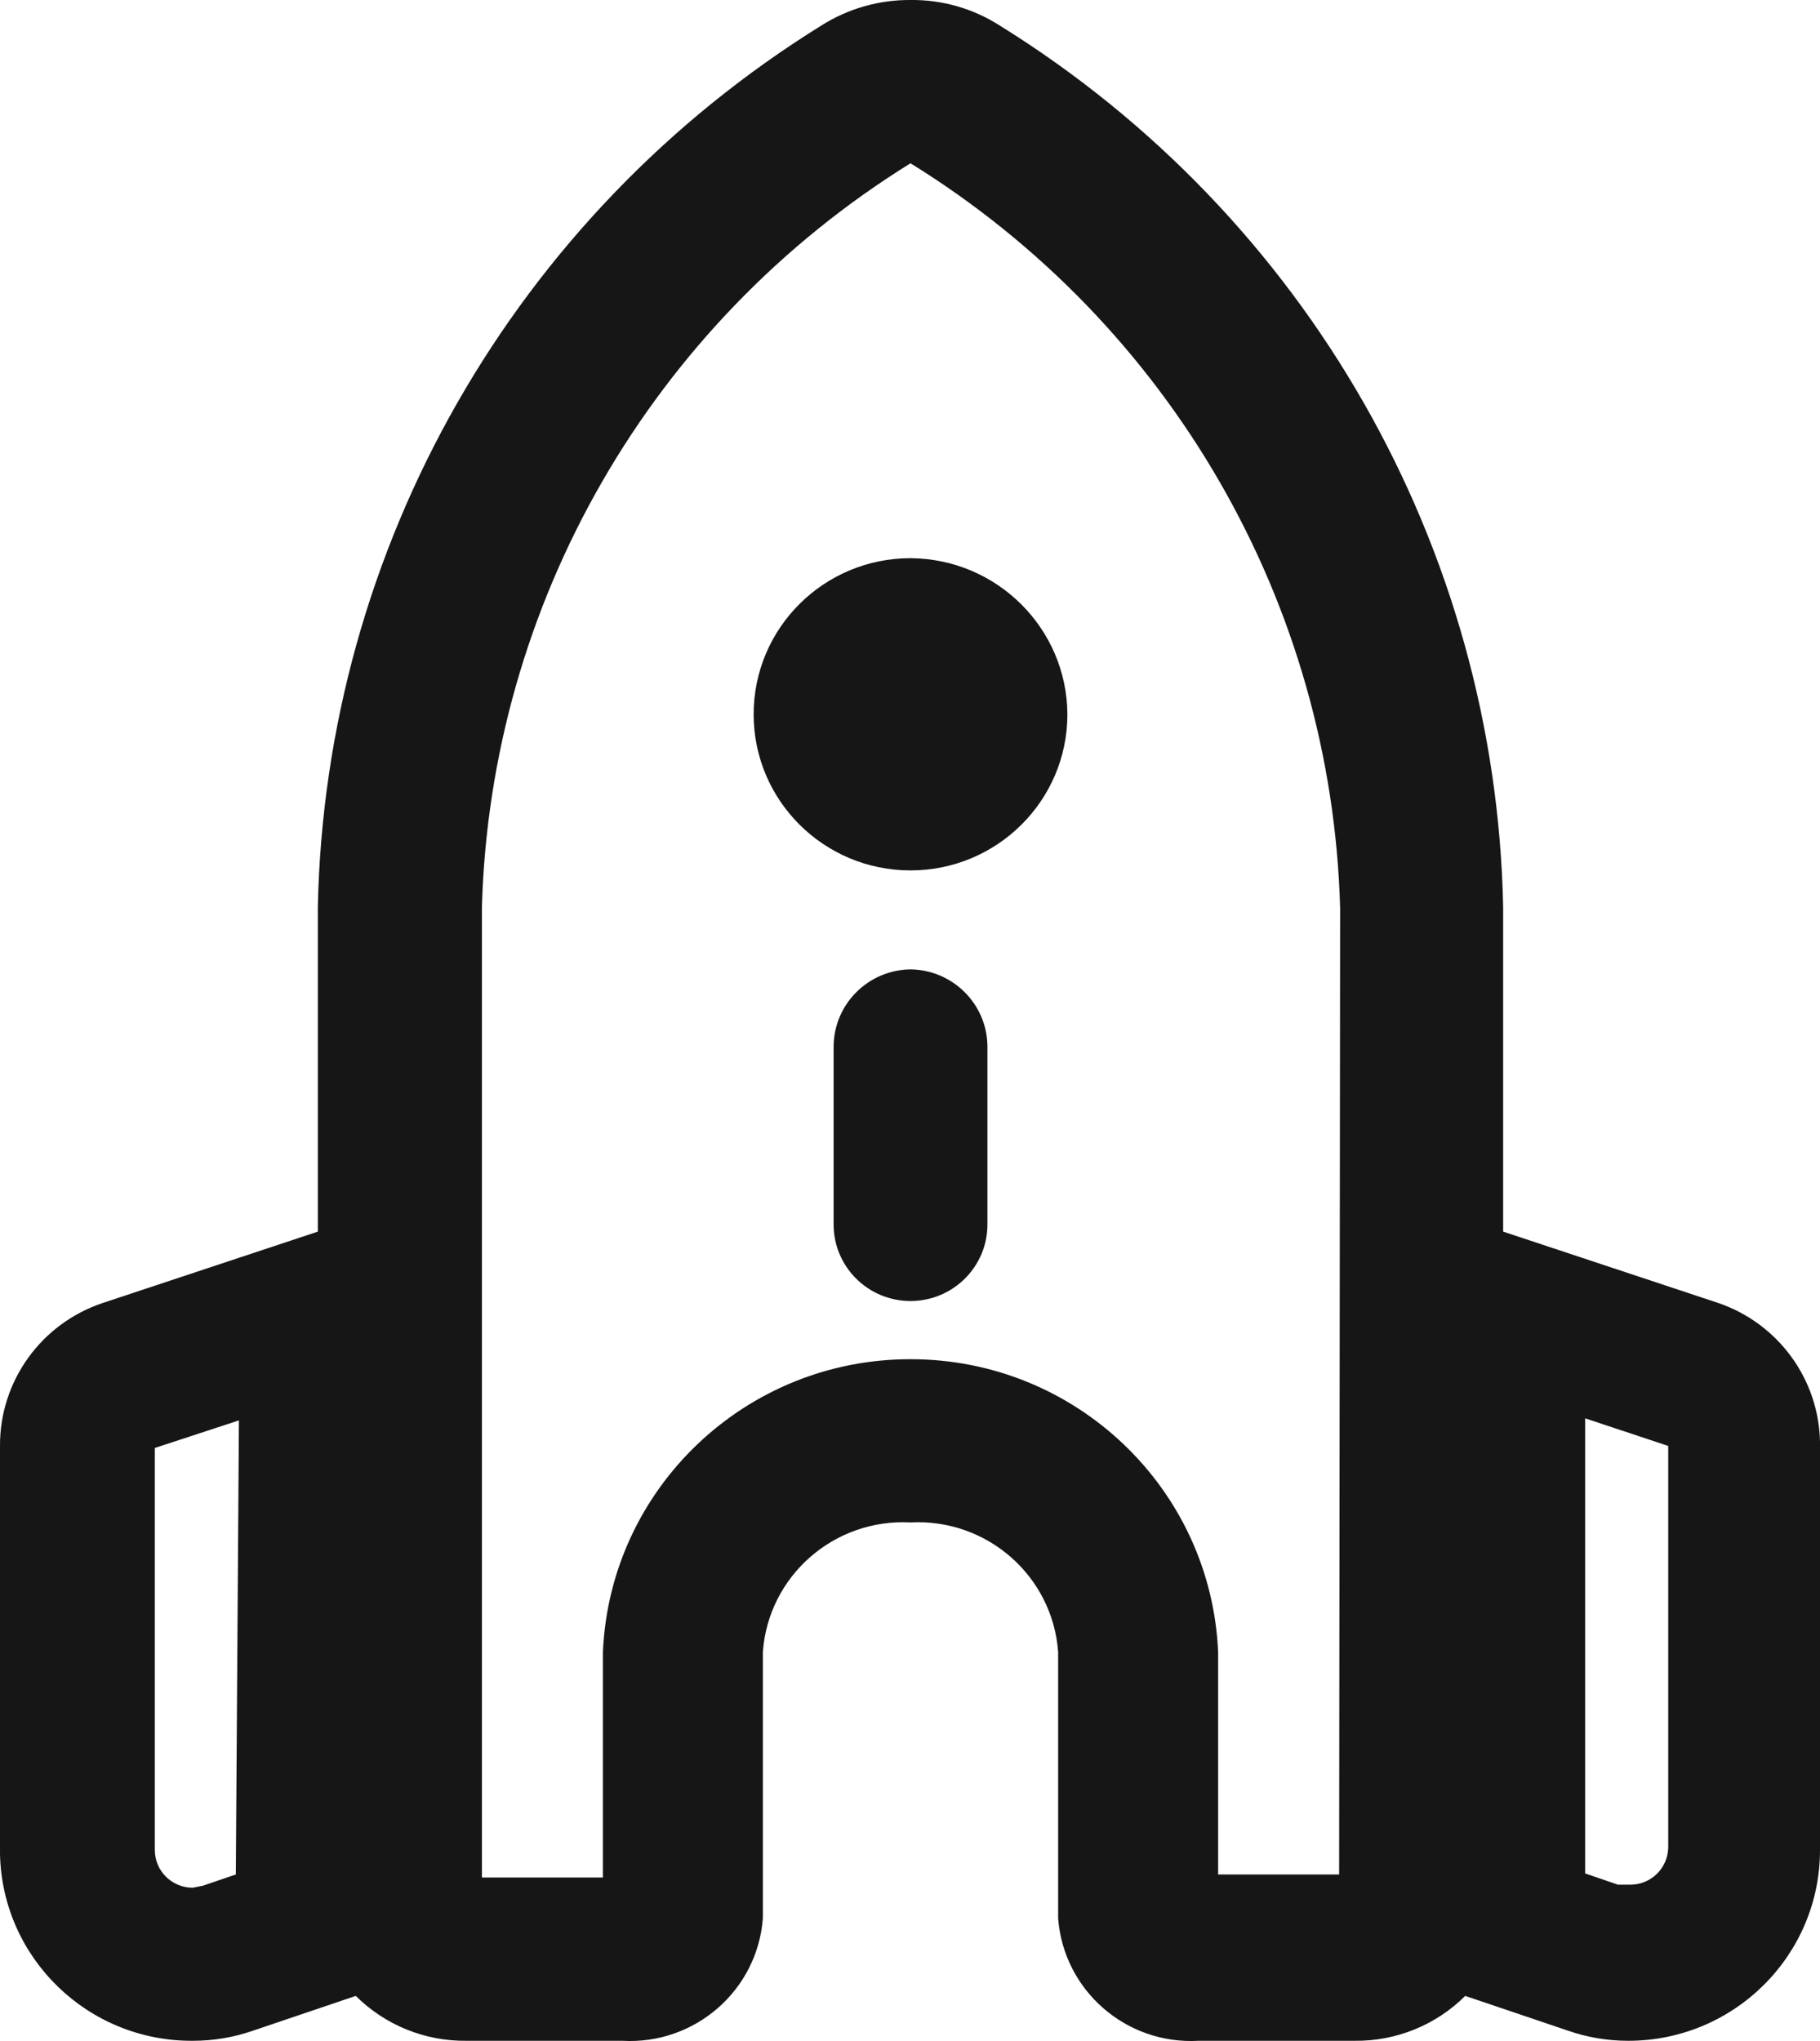
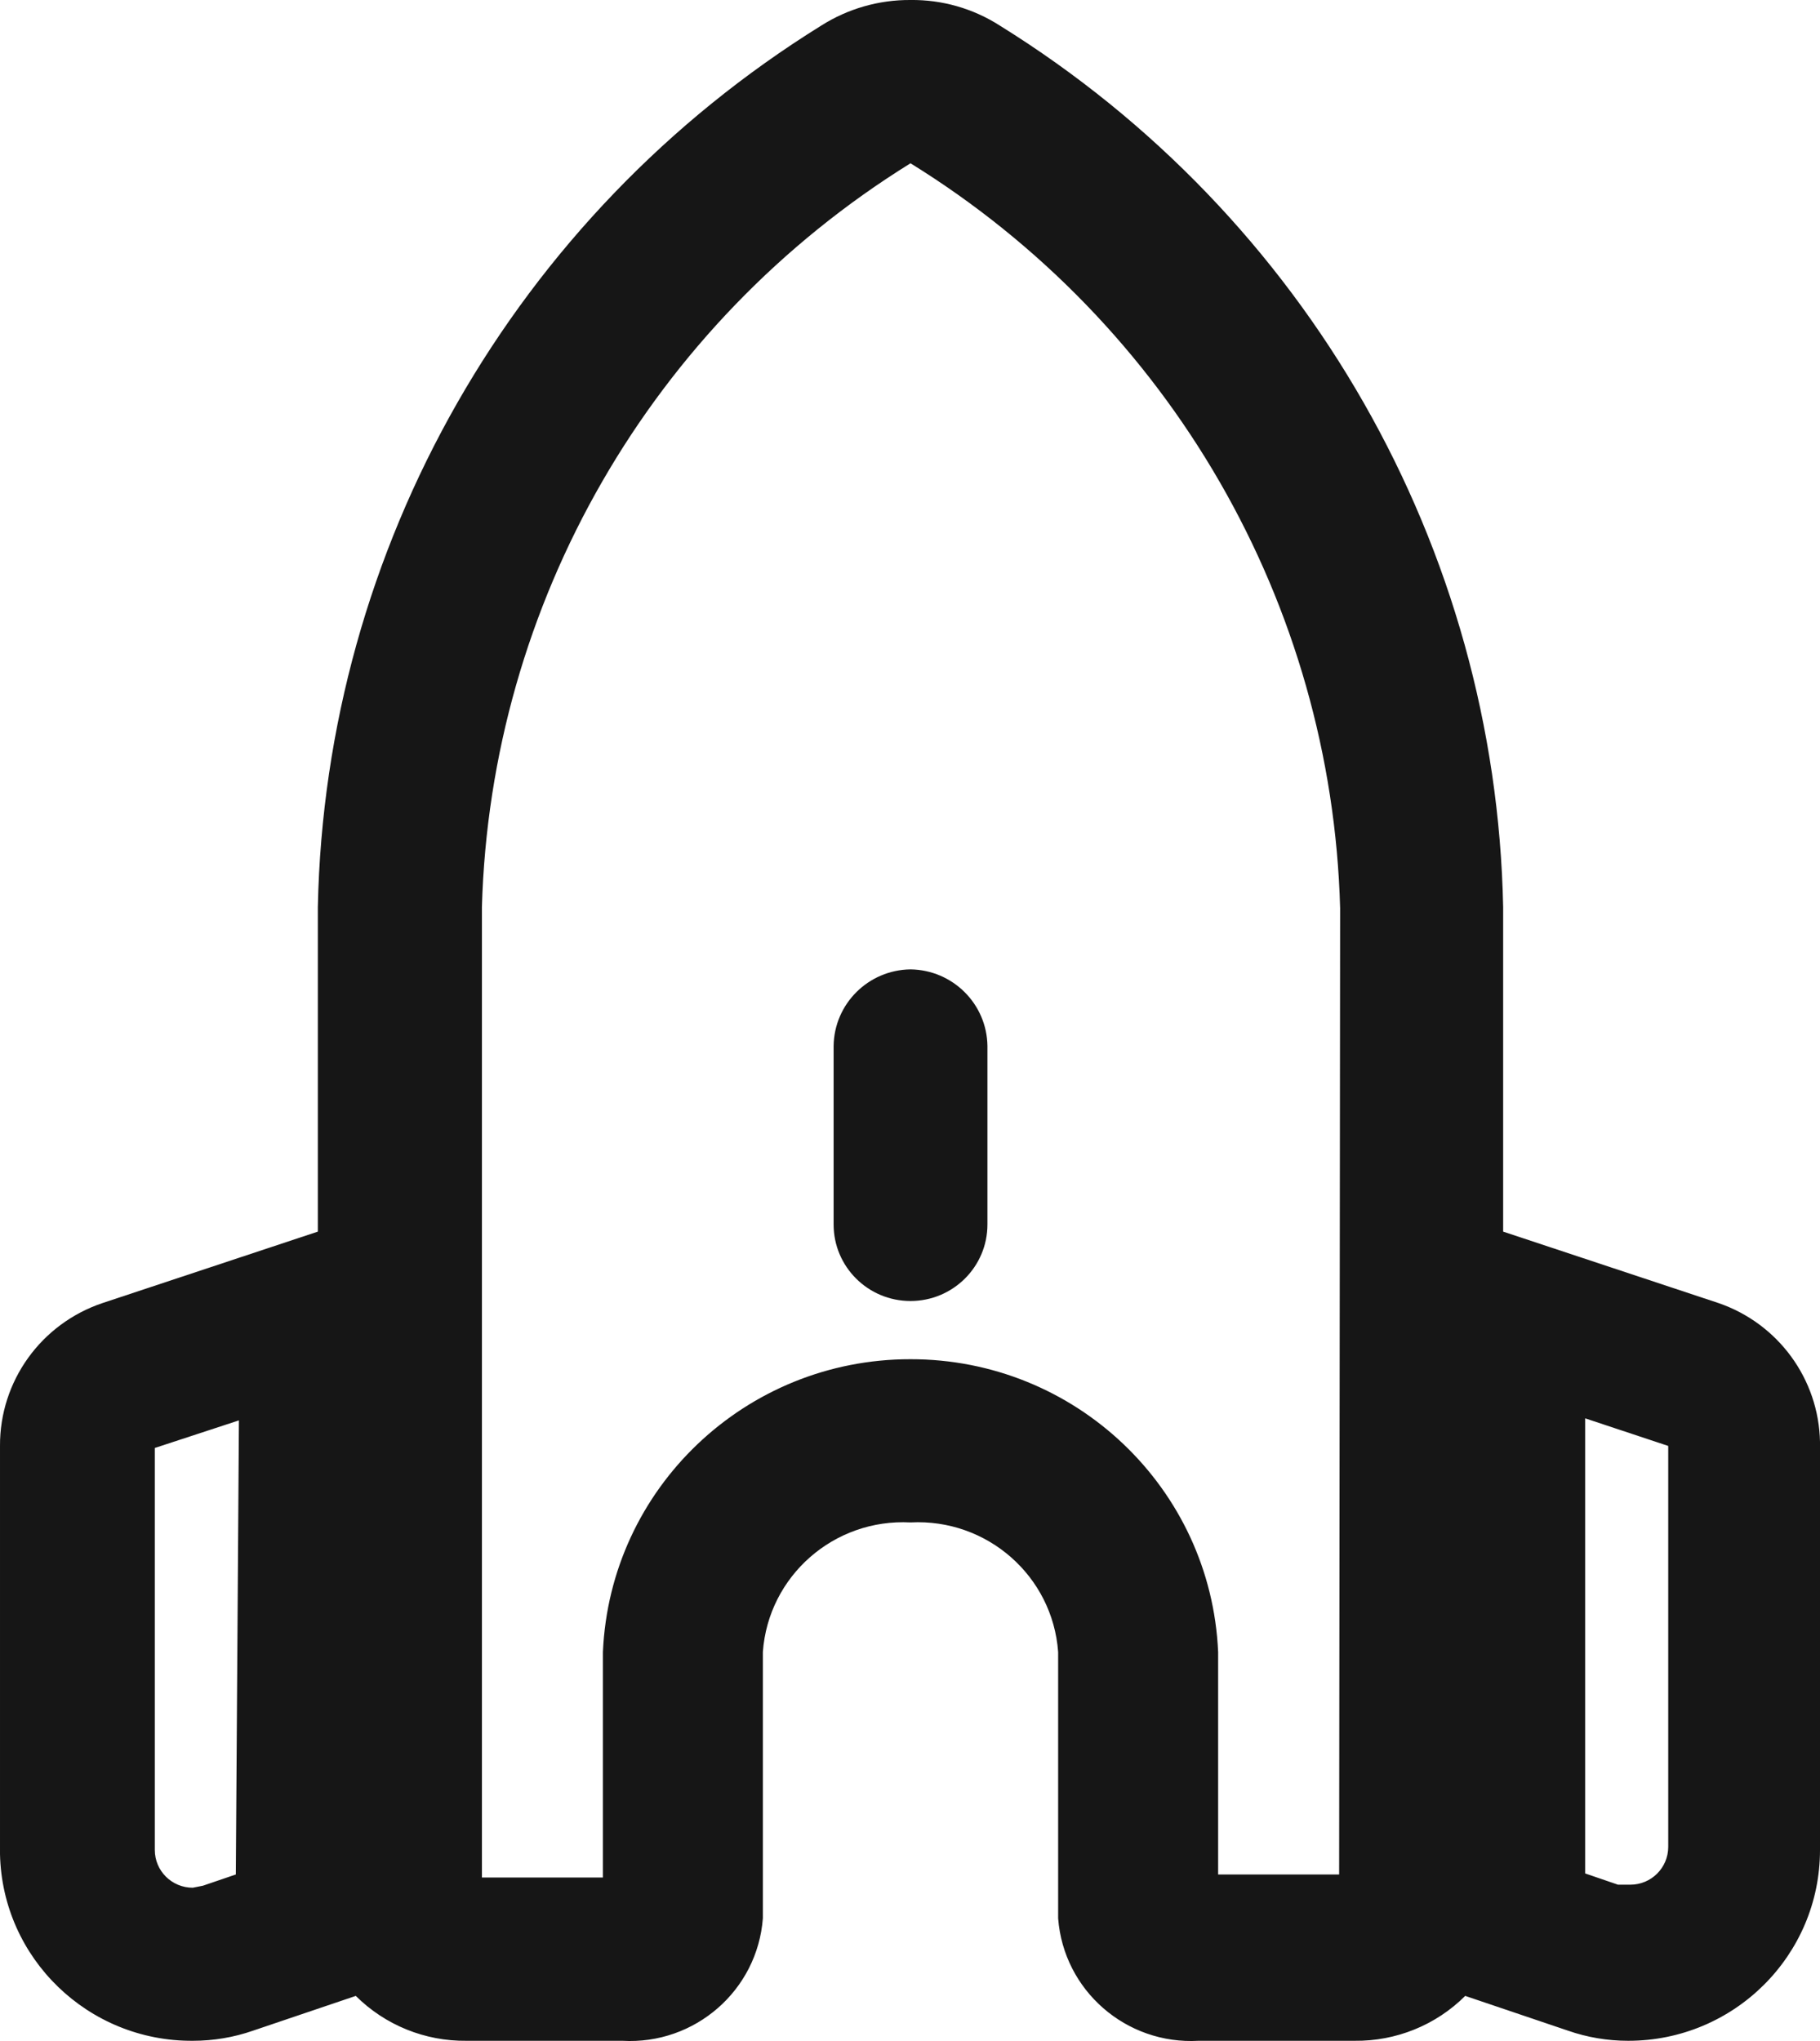
<svg xmlns="http://www.w3.org/2000/svg" width="33" height="37" viewBox="0 0 33 37" fill="none">
-   <path d="M16.509 10.119C14.938 10.119 13.665 11.386 13.665 12.949C13.665 14.512 14.938 15.779 16.509 15.779C18.08 15.779 19.354 14.512 19.354 12.949C19.344 11.39 18.076 10.129 16.509 10.119Z" fill="#161616" />
  <path d="M15.115 18.961C15.125 18.199 15.743 17.583 16.509 17.573C17.275 17.583 17.894 18.199 17.904 18.961V22.198C17.904 22.964 17.279 23.585 16.509 23.585C15.739 23.585 15.115 22.964 15.115 22.198V18.961Z" fill="#161616" />
  <path fill-rule="evenodd" clip-rule="evenodd" d="M27.255 22.327L31.159 23.622C32.242 23.994 32.977 24.998 33 26.138V33.537C33 35.447 31.444 36.996 29.523 36.996C29.15 36.996 28.779 36.934 28.427 36.811L26.567 36.182C26.036 36.712 25.312 37.005 24.559 36.996H21.733C20.418 37.07 19.286 36.083 19.186 34.776V29.948C19.087 28.57 17.896 27.525 16.509 27.599C15.122 27.525 13.931 28.57 13.832 29.948V34.776C13.733 36.083 12.6 37.07 11.285 36.996H8.459C7.707 37.005 6.983 36.712 6.451 36.182L4.592 36.811C4.24 36.934 3.869 36.996 3.495 36.996C1.597 37.007 0.041 35.5 3.26618e-05 33.611V26.212C-0.006 25.04 0.743 23.997 1.859 23.622L5.763 22.327V16.445C5.896 9.925 9.33 3.913 14.892 0.463C15.375 0.157 15.937 -0.004 16.509 0C17.082 -0.007 17.645 0.154 18.127 0.463C23.689 3.913 27.123 9.925 27.255 16.445V22.327ZM3.681 34.184L4.276 33.981L4.332 25.749L2.807 26.249V33.537C2.807 33.915 3.115 34.221 3.495 34.221L3.681 34.184ZM24.281 33.981H22.087V29.948C21.957 26.978 19.498 24.637 16.509 24.64C13.521 24.637 11.061 26.978 10.932 29.948V34.036H8.738V16.445C8.892 10.938 11.81 5.874 16.509 2.96C21.221 5.873 24.148 10.946 24.299 16.463L24.281 33.981ZM29.561 34.166C29.941 34.166 30.248 33.859 30.248 33.481V26.212L28.742 25.712V33.962L29.337 34.166H29.561Z" fill="#161616" />
</svg>